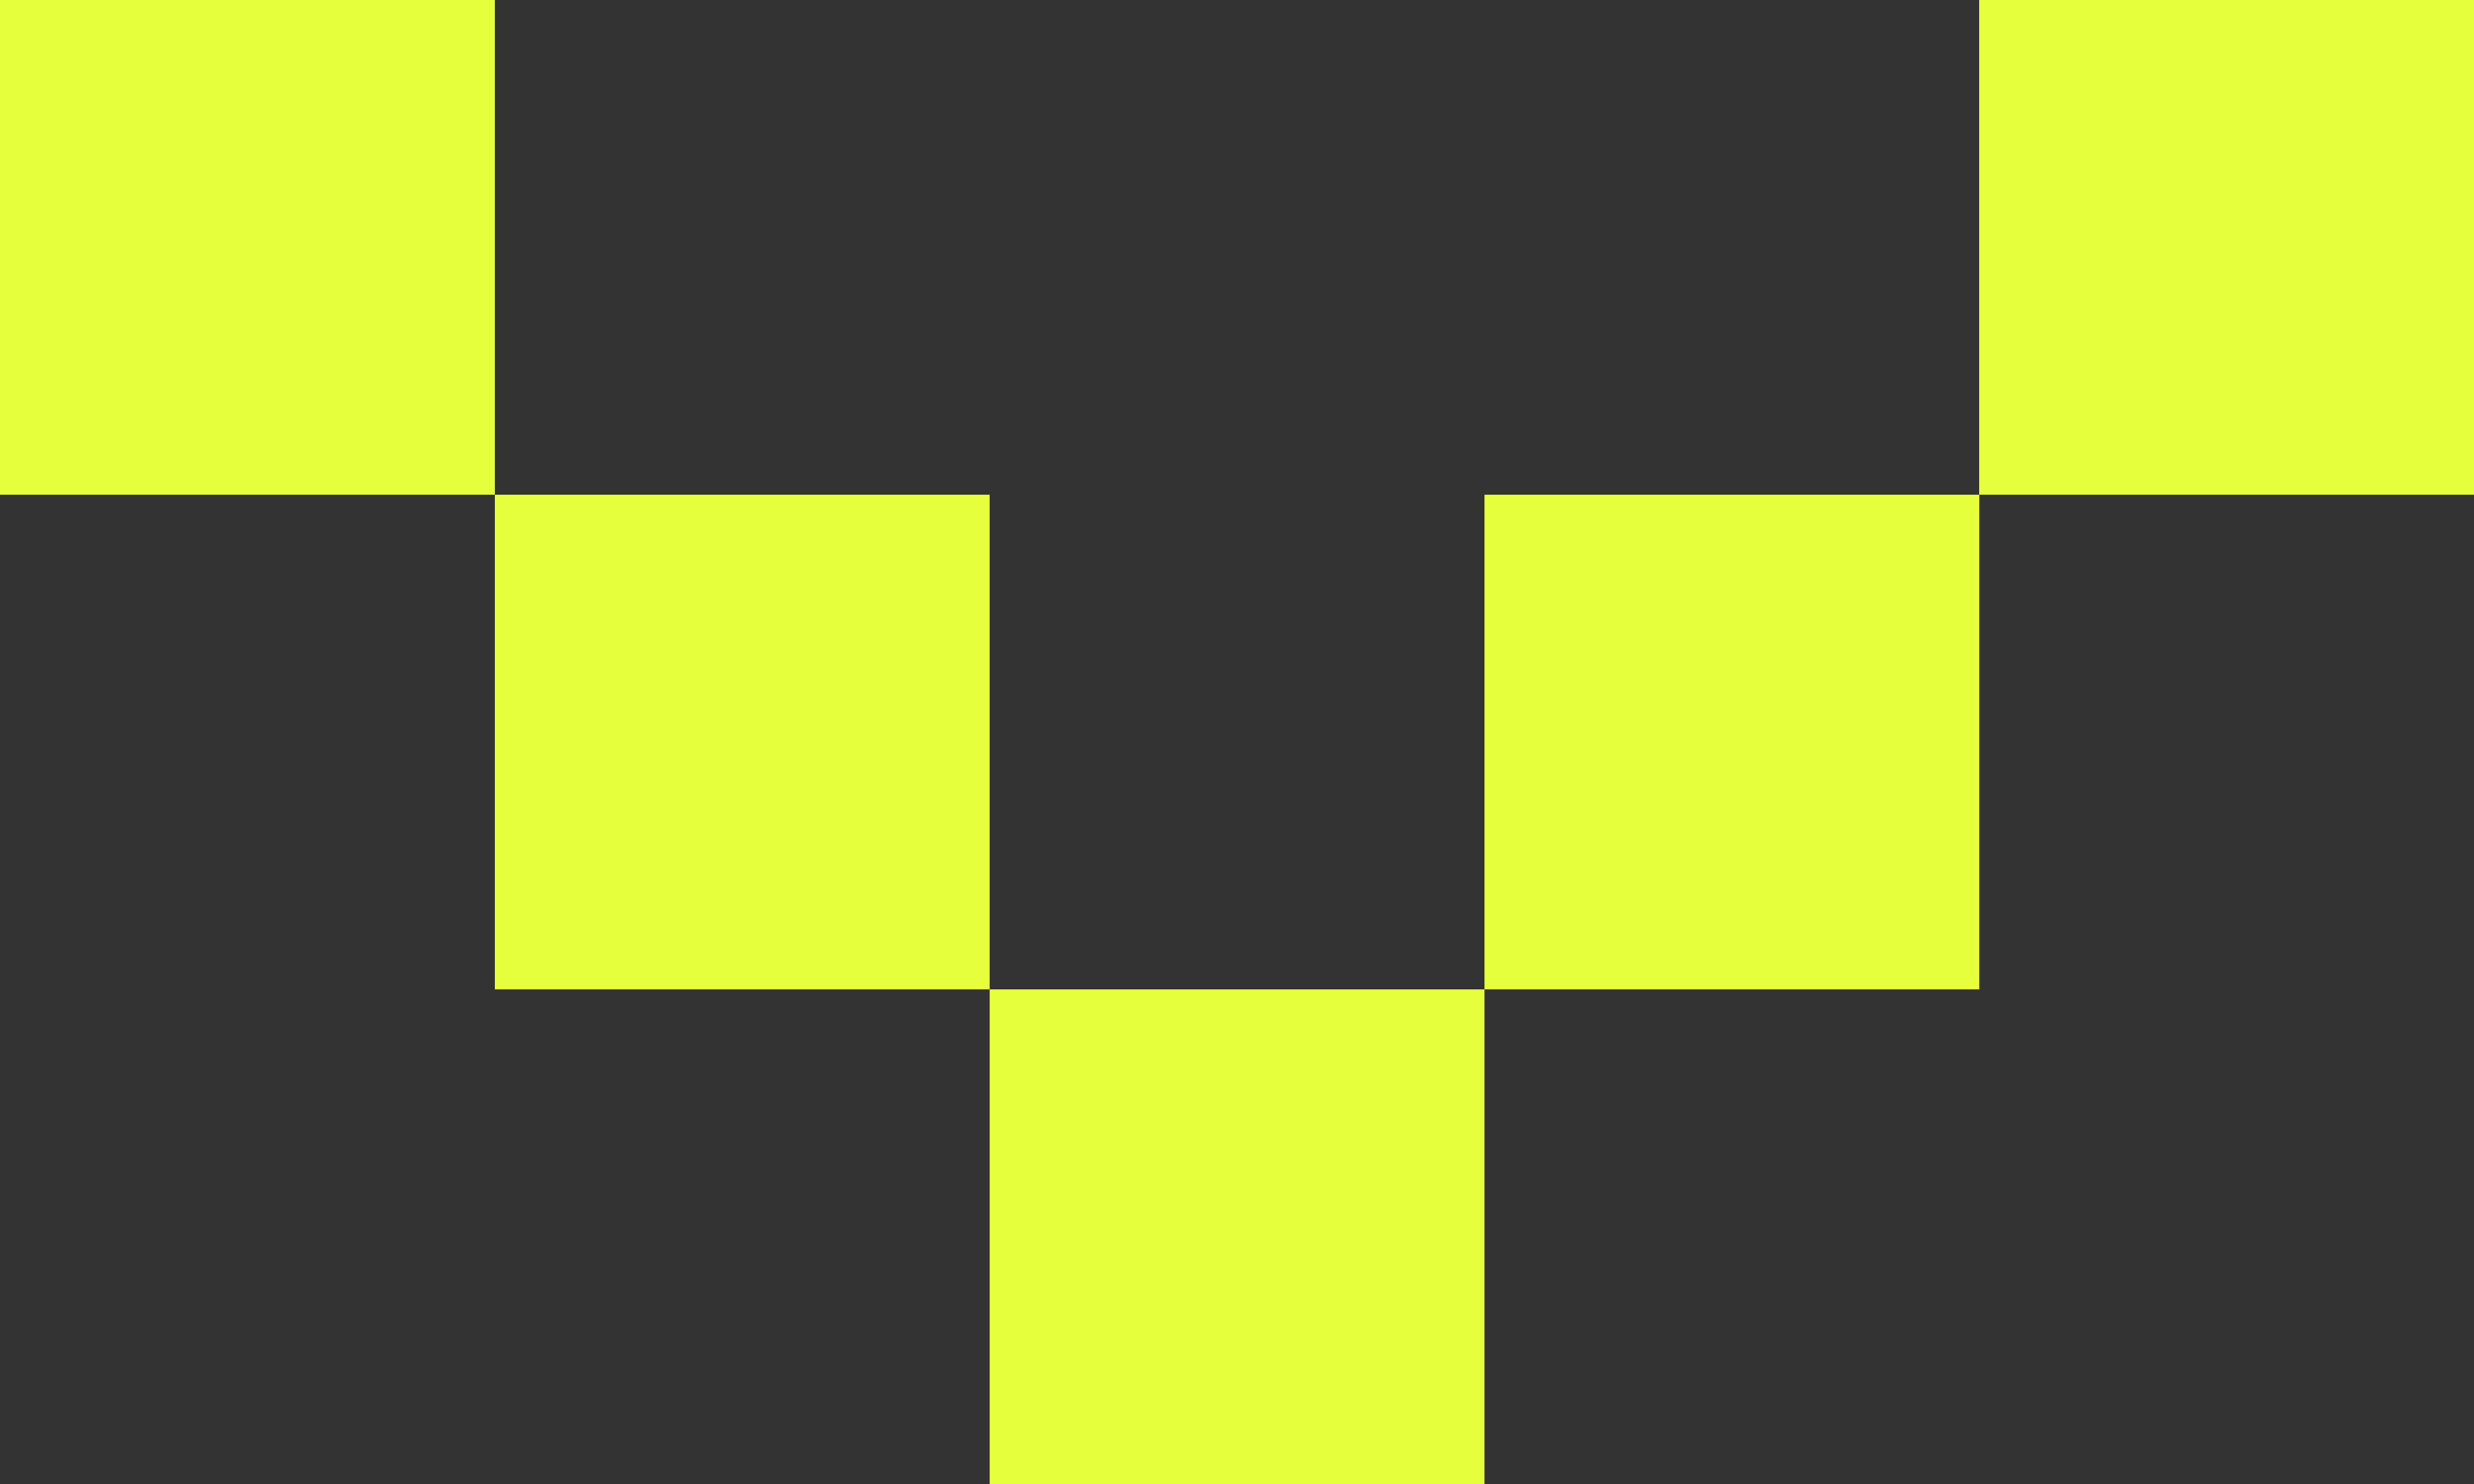
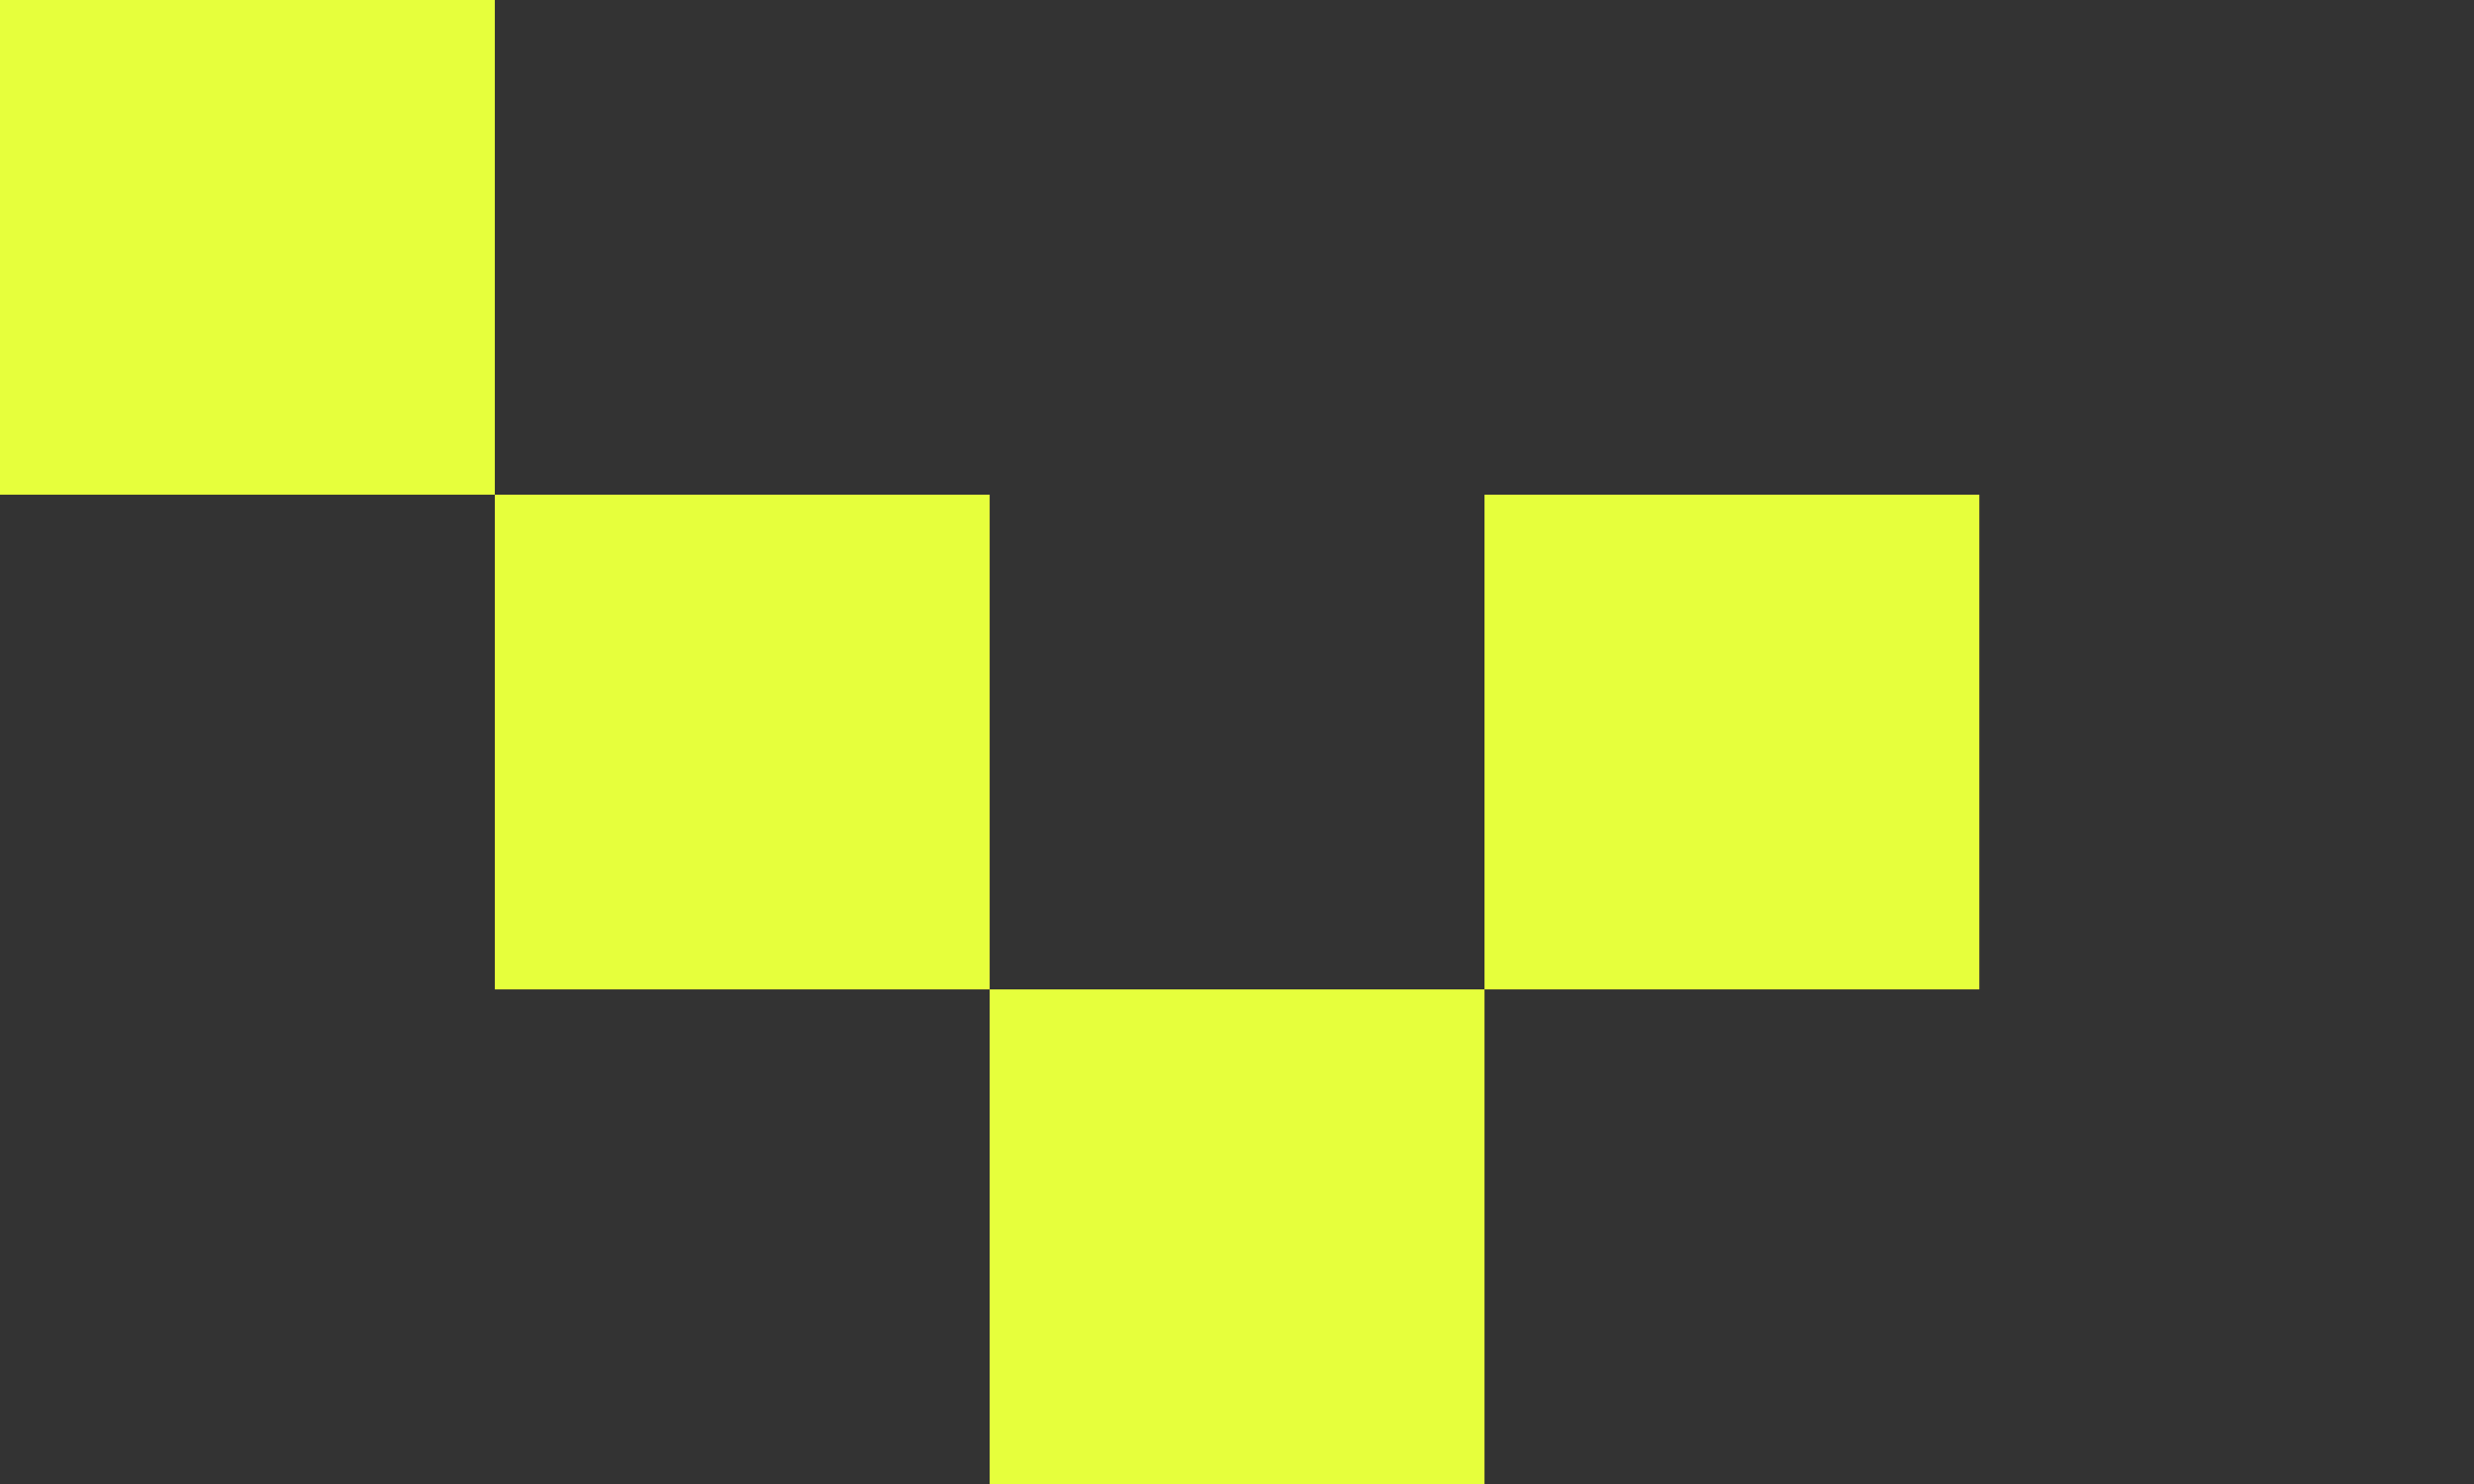
<svg xmlns="http://www.w3.org/2000/svg" id="Calque_2" viewBox="0 0 137.64 82.59">
  <rect x="0" y="0" width="137.64" height="82.59" fill="#333333" stroke="none" />
  <defs>
    <style>.cls-1{fill:#e6ff3c;}</style>
  </defs>
  <g id="Calque_1-2">
    <rect class="cls-1" width="27.53" height="27.53" />
    <rect class="cls-1" x="27.53" y="27.53" width="27.53" height="27.53" />
    <rect class="cls-1" x="55.06" y="55.06" width="27.53" height="27.53" />
    <rect class="cls-1" x="82.59" y="27.53" width="27.53" height="27.53" />
-     <rect class="cls-1" x="110.11" width="27.53" height="27.53" />
  </g>
</svg>